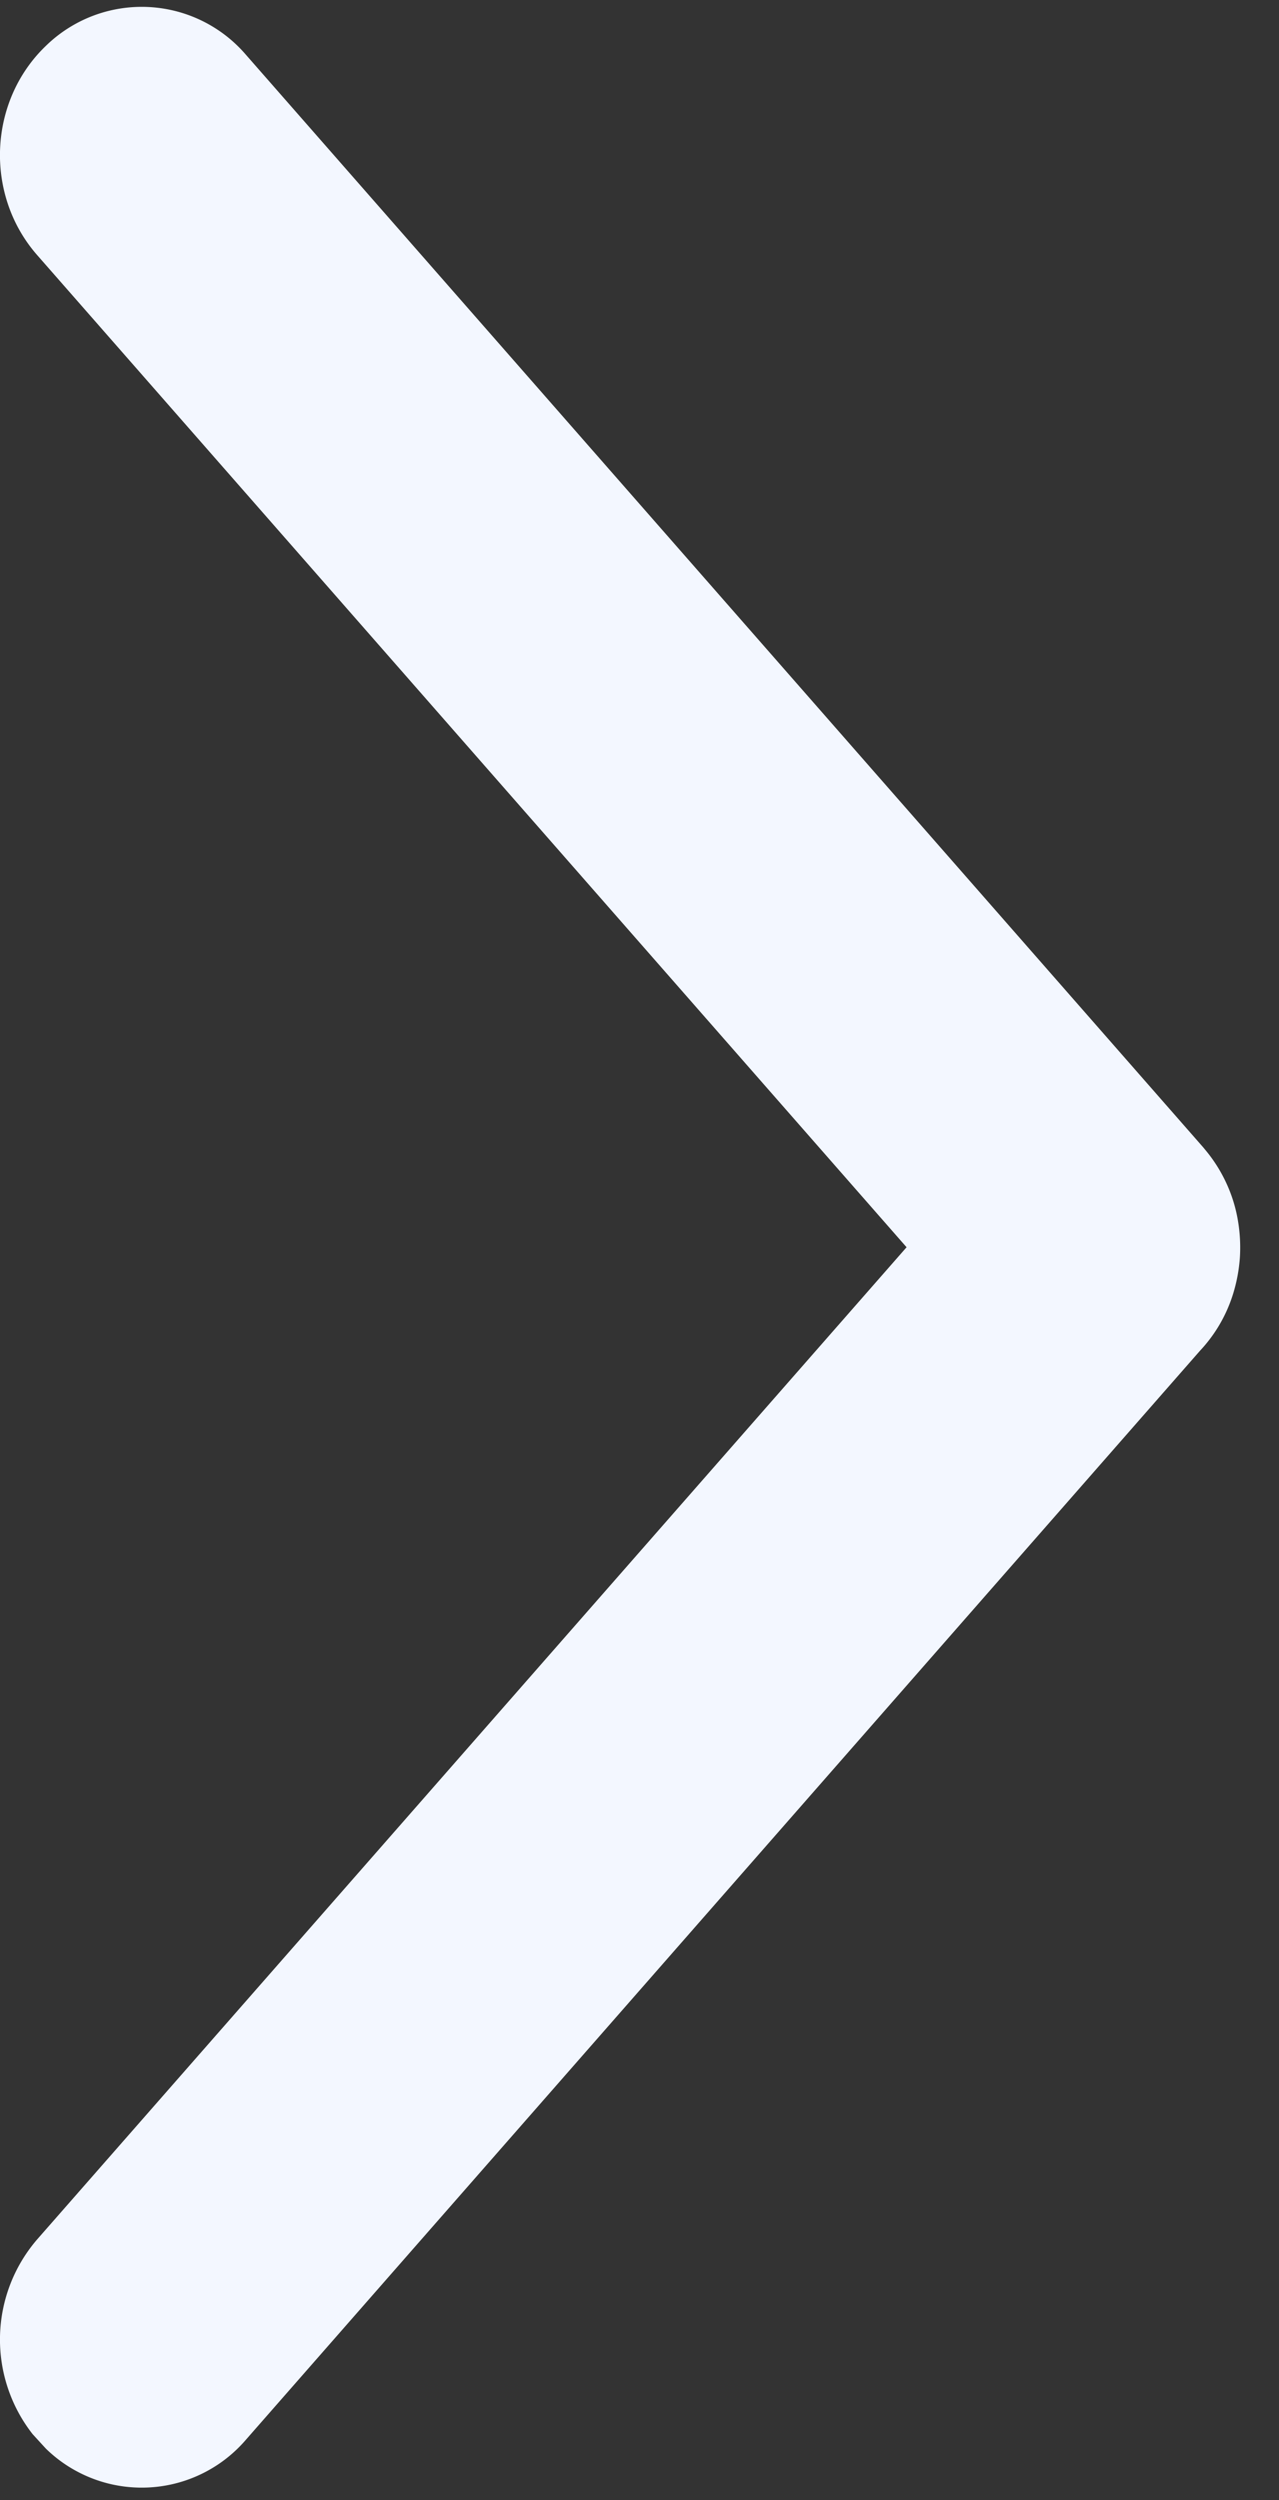
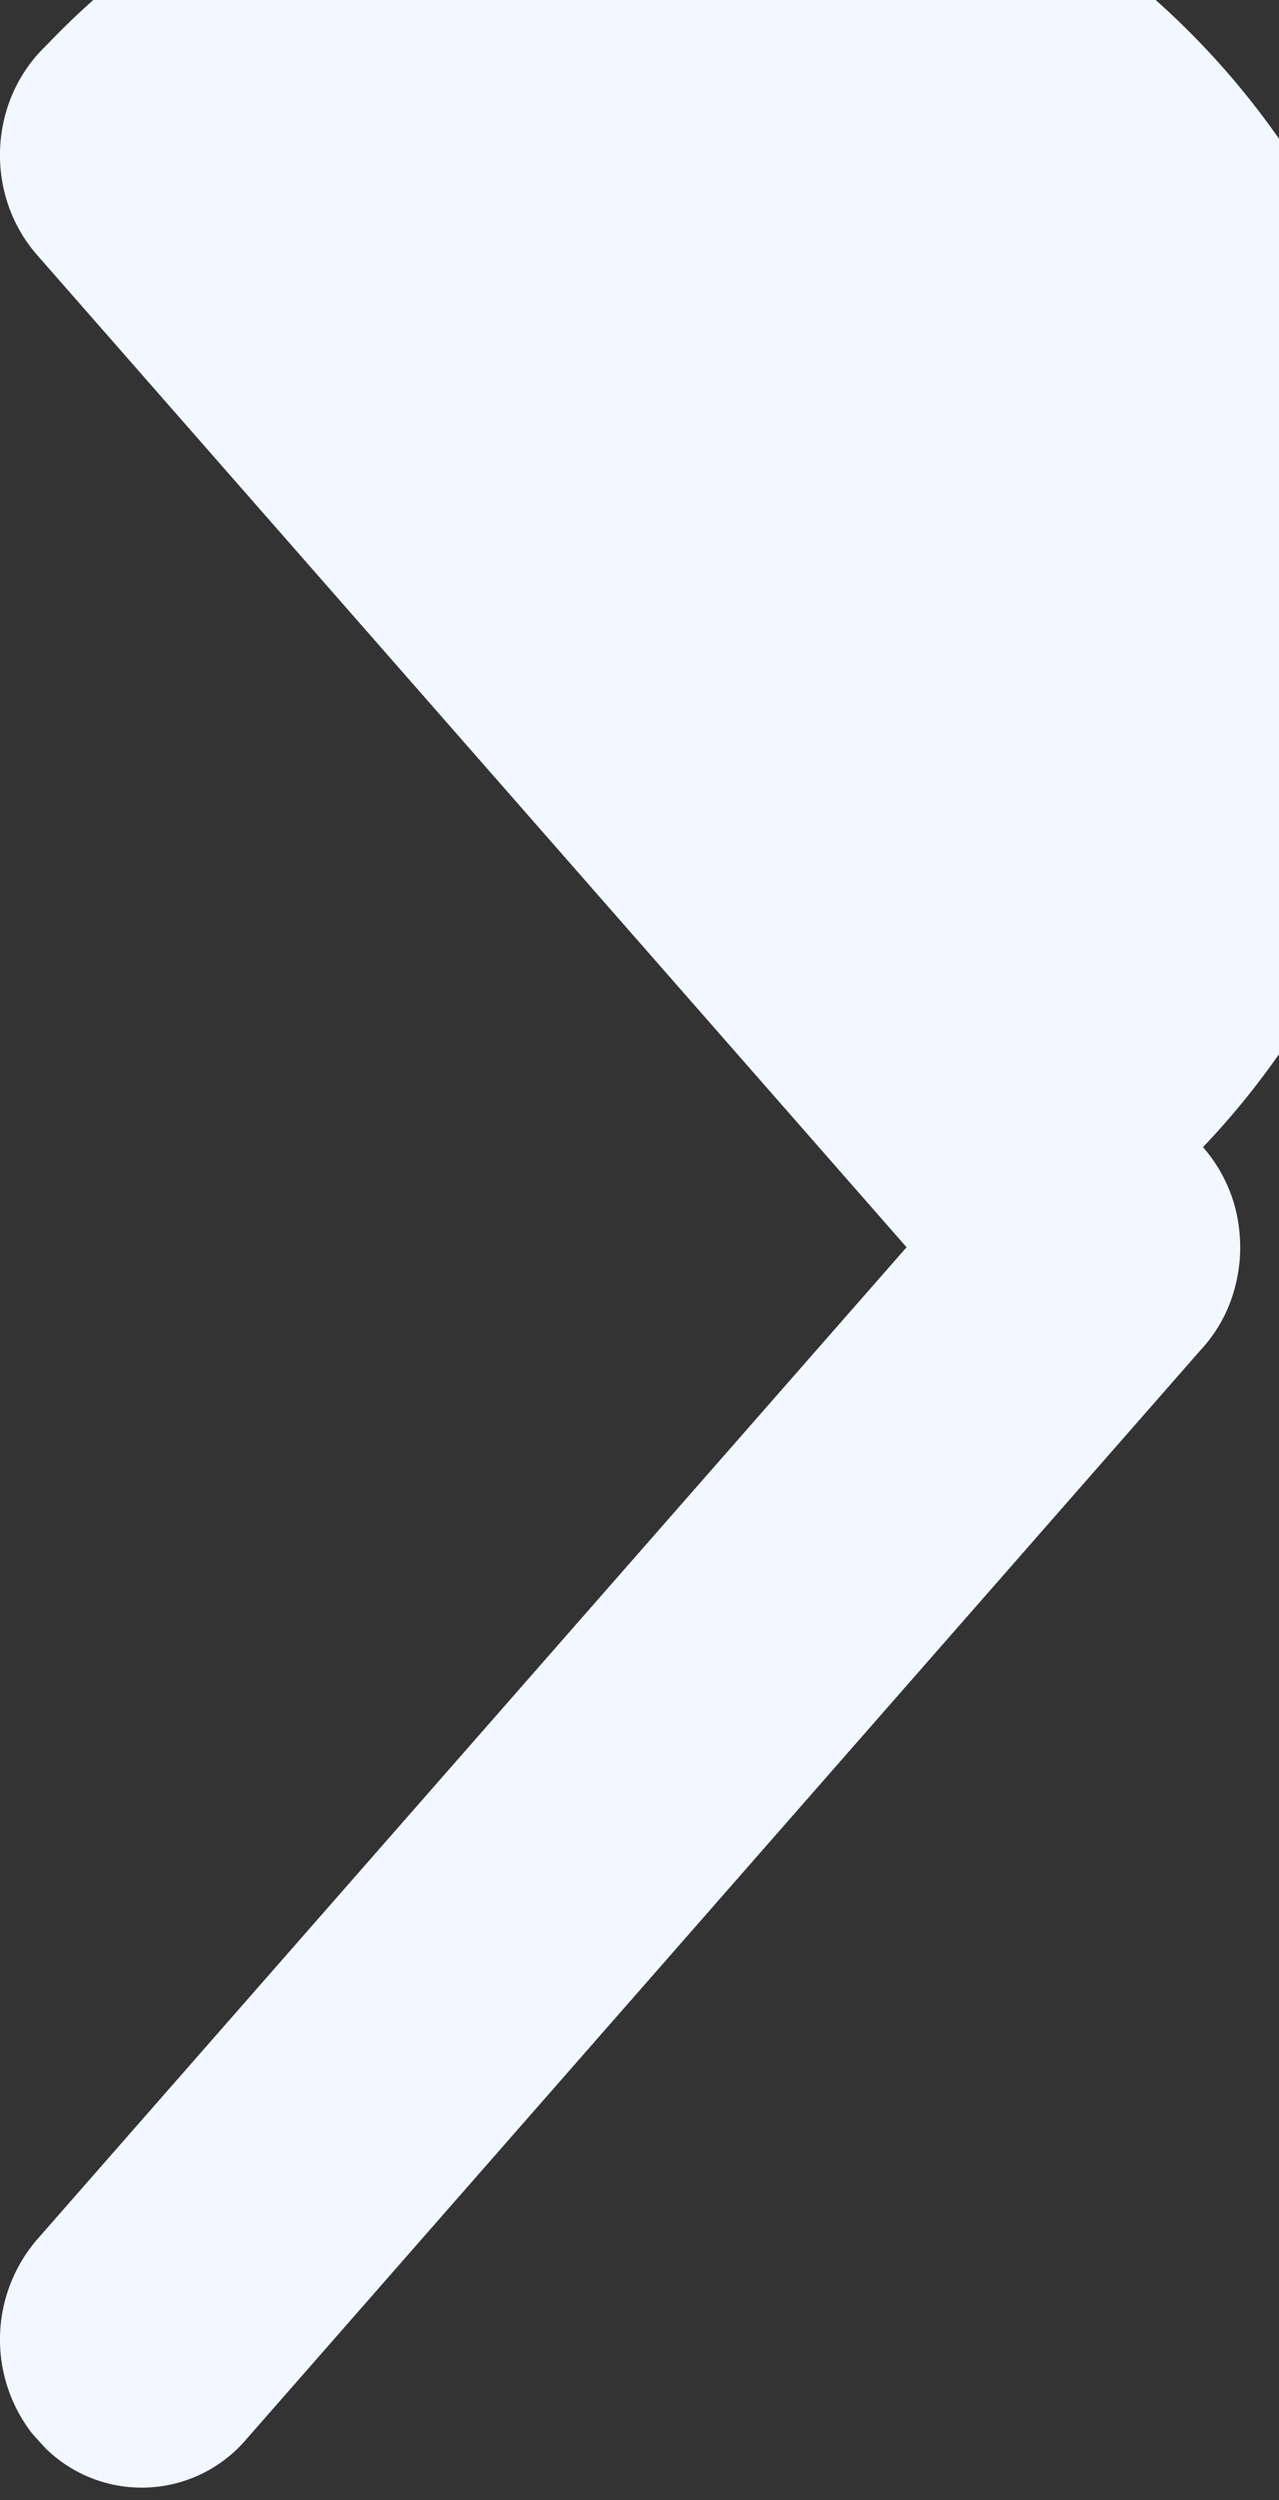
<svg xmlns="http://www.w3.org/2000/svg" width="22" height="43" fill="none">
  <rect width="100%" height="100%" fill="#333333" stroke="none" />
-   <path d="M.79.788c-.992.95-1.06 2.563-.15 3.6l14.954 17.063L.64 38.514a2.638 2.638 0 00-.079 3.35l.229.25a2.361 2.361 0 003.442-.156l16.46-18.785.032-.036-.181.193a2.52 2.52 0 00.667-1.076 2.786 2.786 0 00.117-.625 2.763 2.763 0 00-.038-.661 2.518 2.518 0 00-.202-.635 2.58 2.58 0 00-.544-.76l.18.192a2.121 2.121 0 00-.03-.036L4.232.944A2.361 2.361 0 00.79.788z" fill="#F3F7FF" />
+   <path d="M.79.788c-.992.95-1.06 2.563-.15 3.6l14.954 17.063L.64 38.514a2.638 2.638 0 00-.079 3.35l.229.25a2.361 2.361 0 003.442-.156l16.46-18.785.032-.036-.181.193a2.52 2.52 0 00.667-1.076 2.786 2.786 0 00.117-.625 2.763 2.763 0 00-.038-.661 2.518 2.518 0 00-.202-.635 2.58 2.58 0 00-.544-.76l.18.192a2.121 2.121 0 00-.03-.036A2.361 2.361 0 00.79.788z" fill="#F3F7FF" />
</svg>